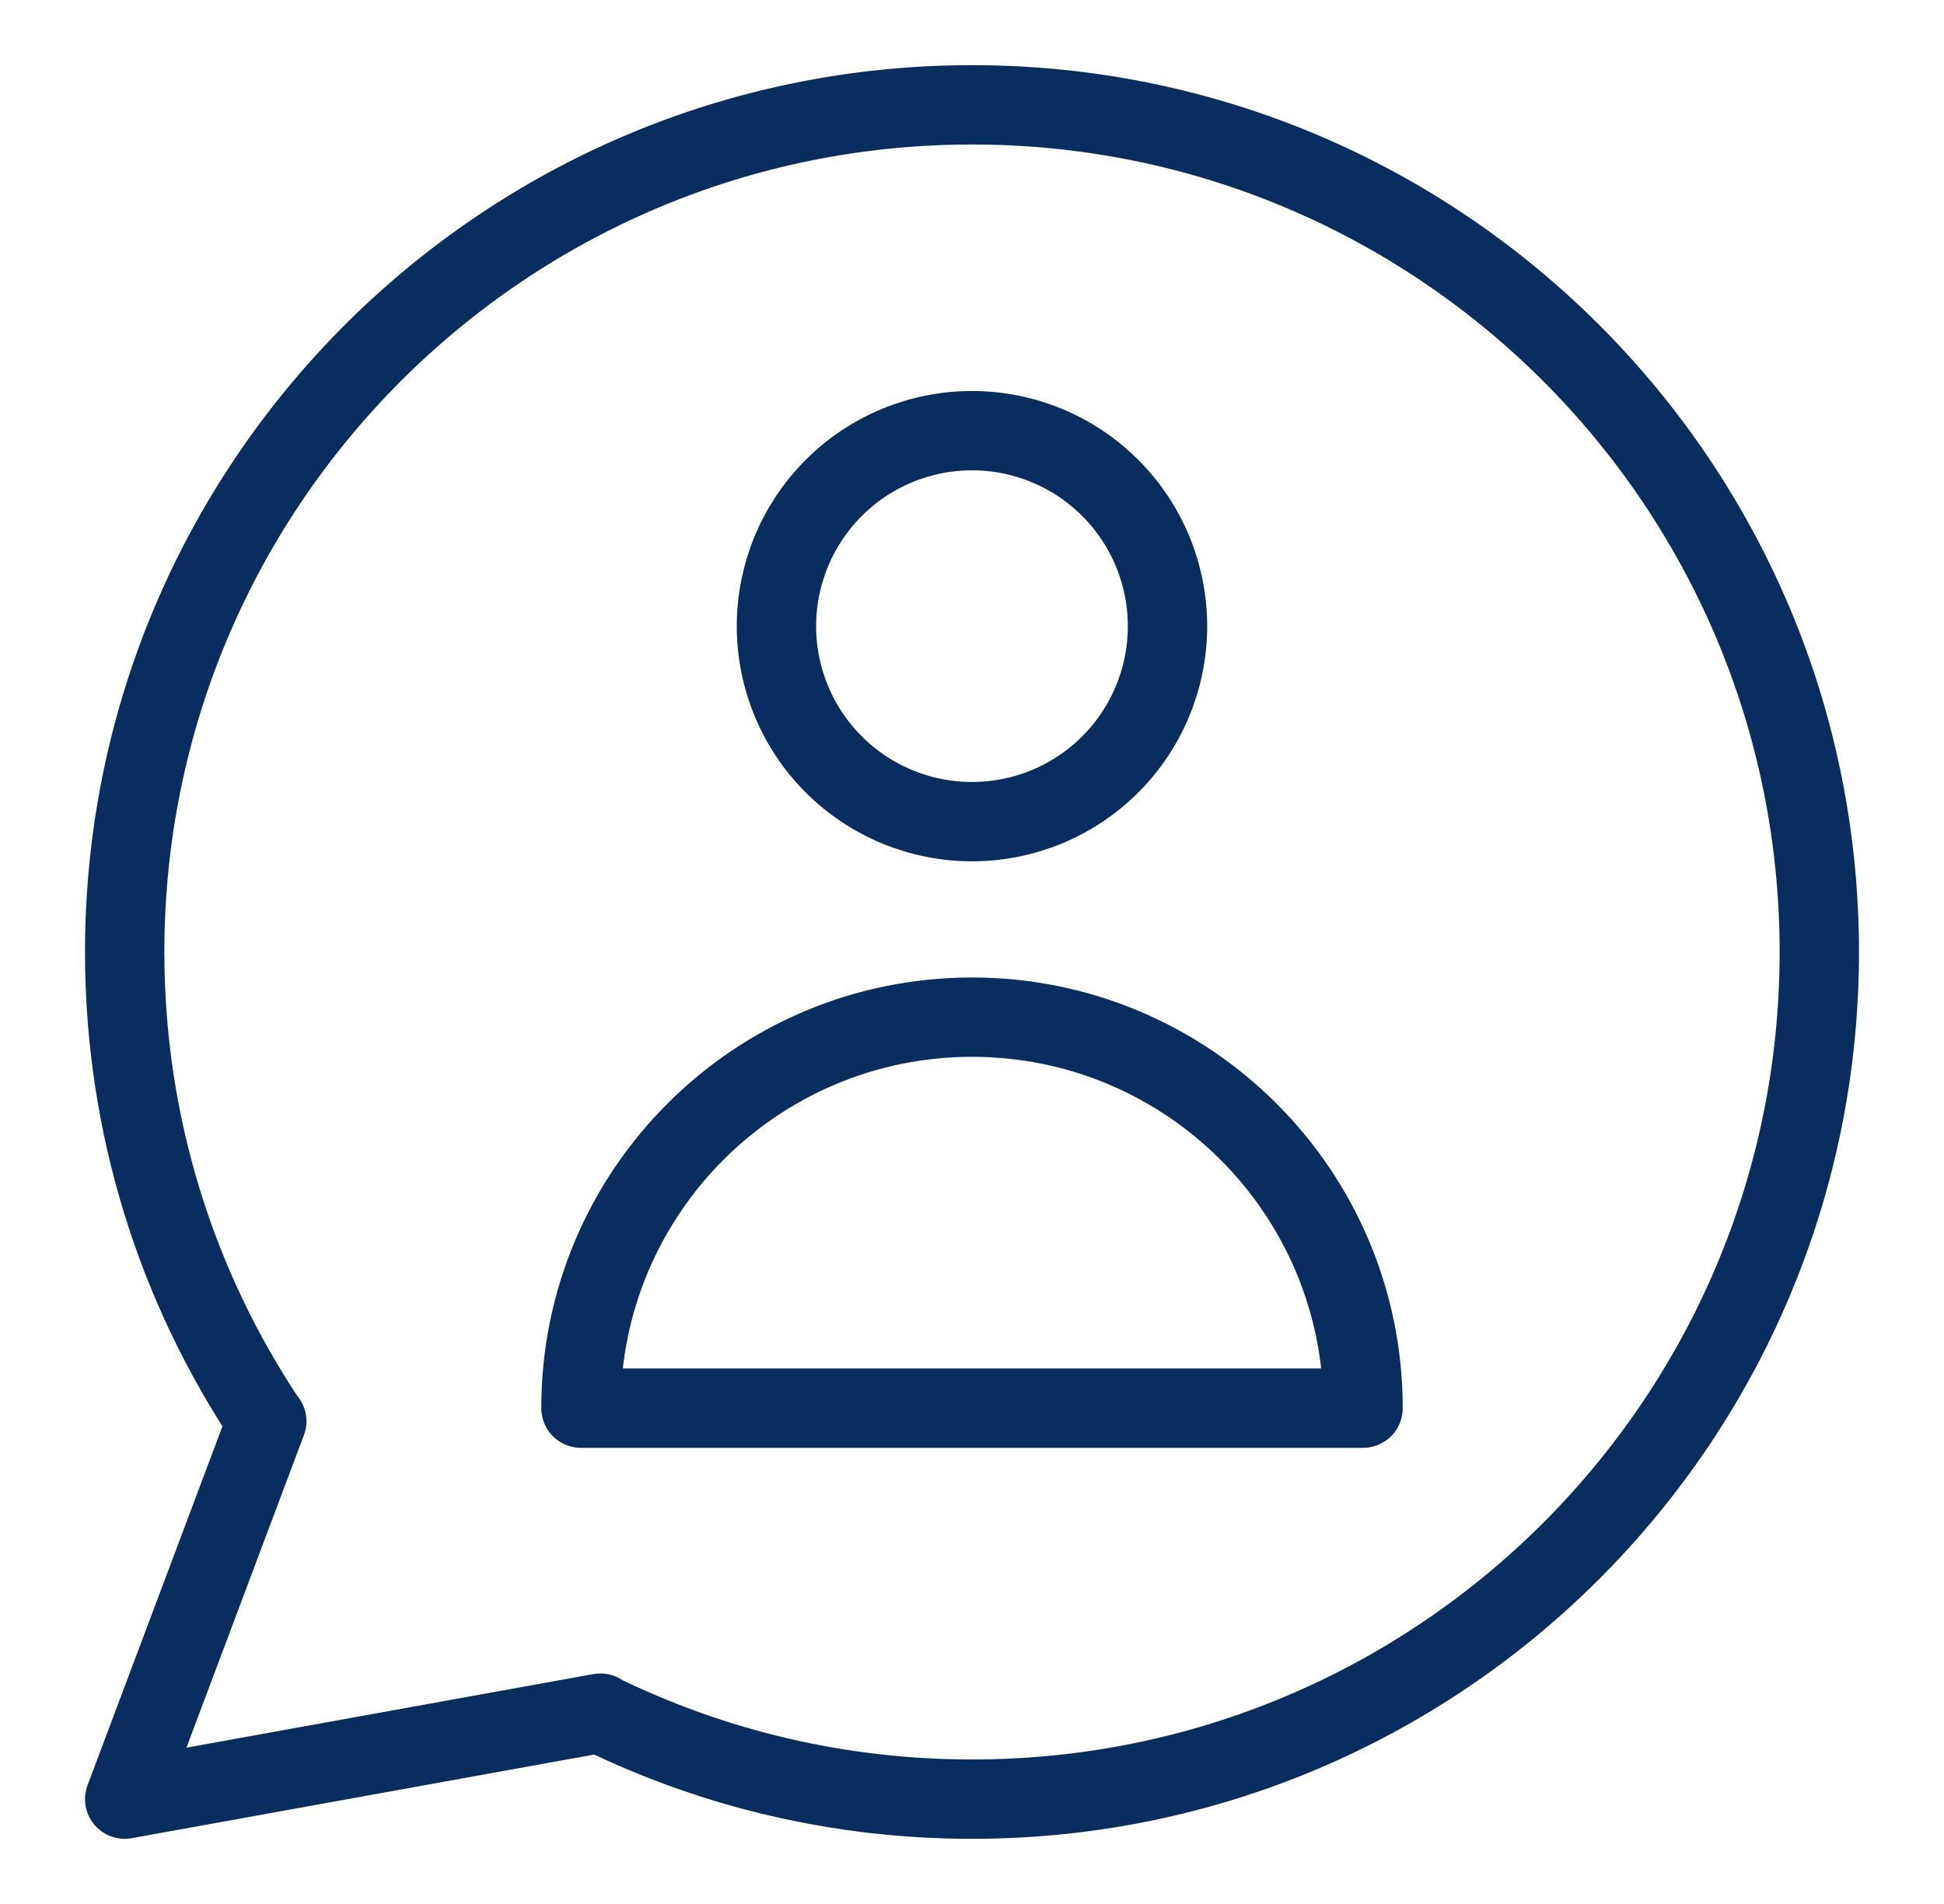
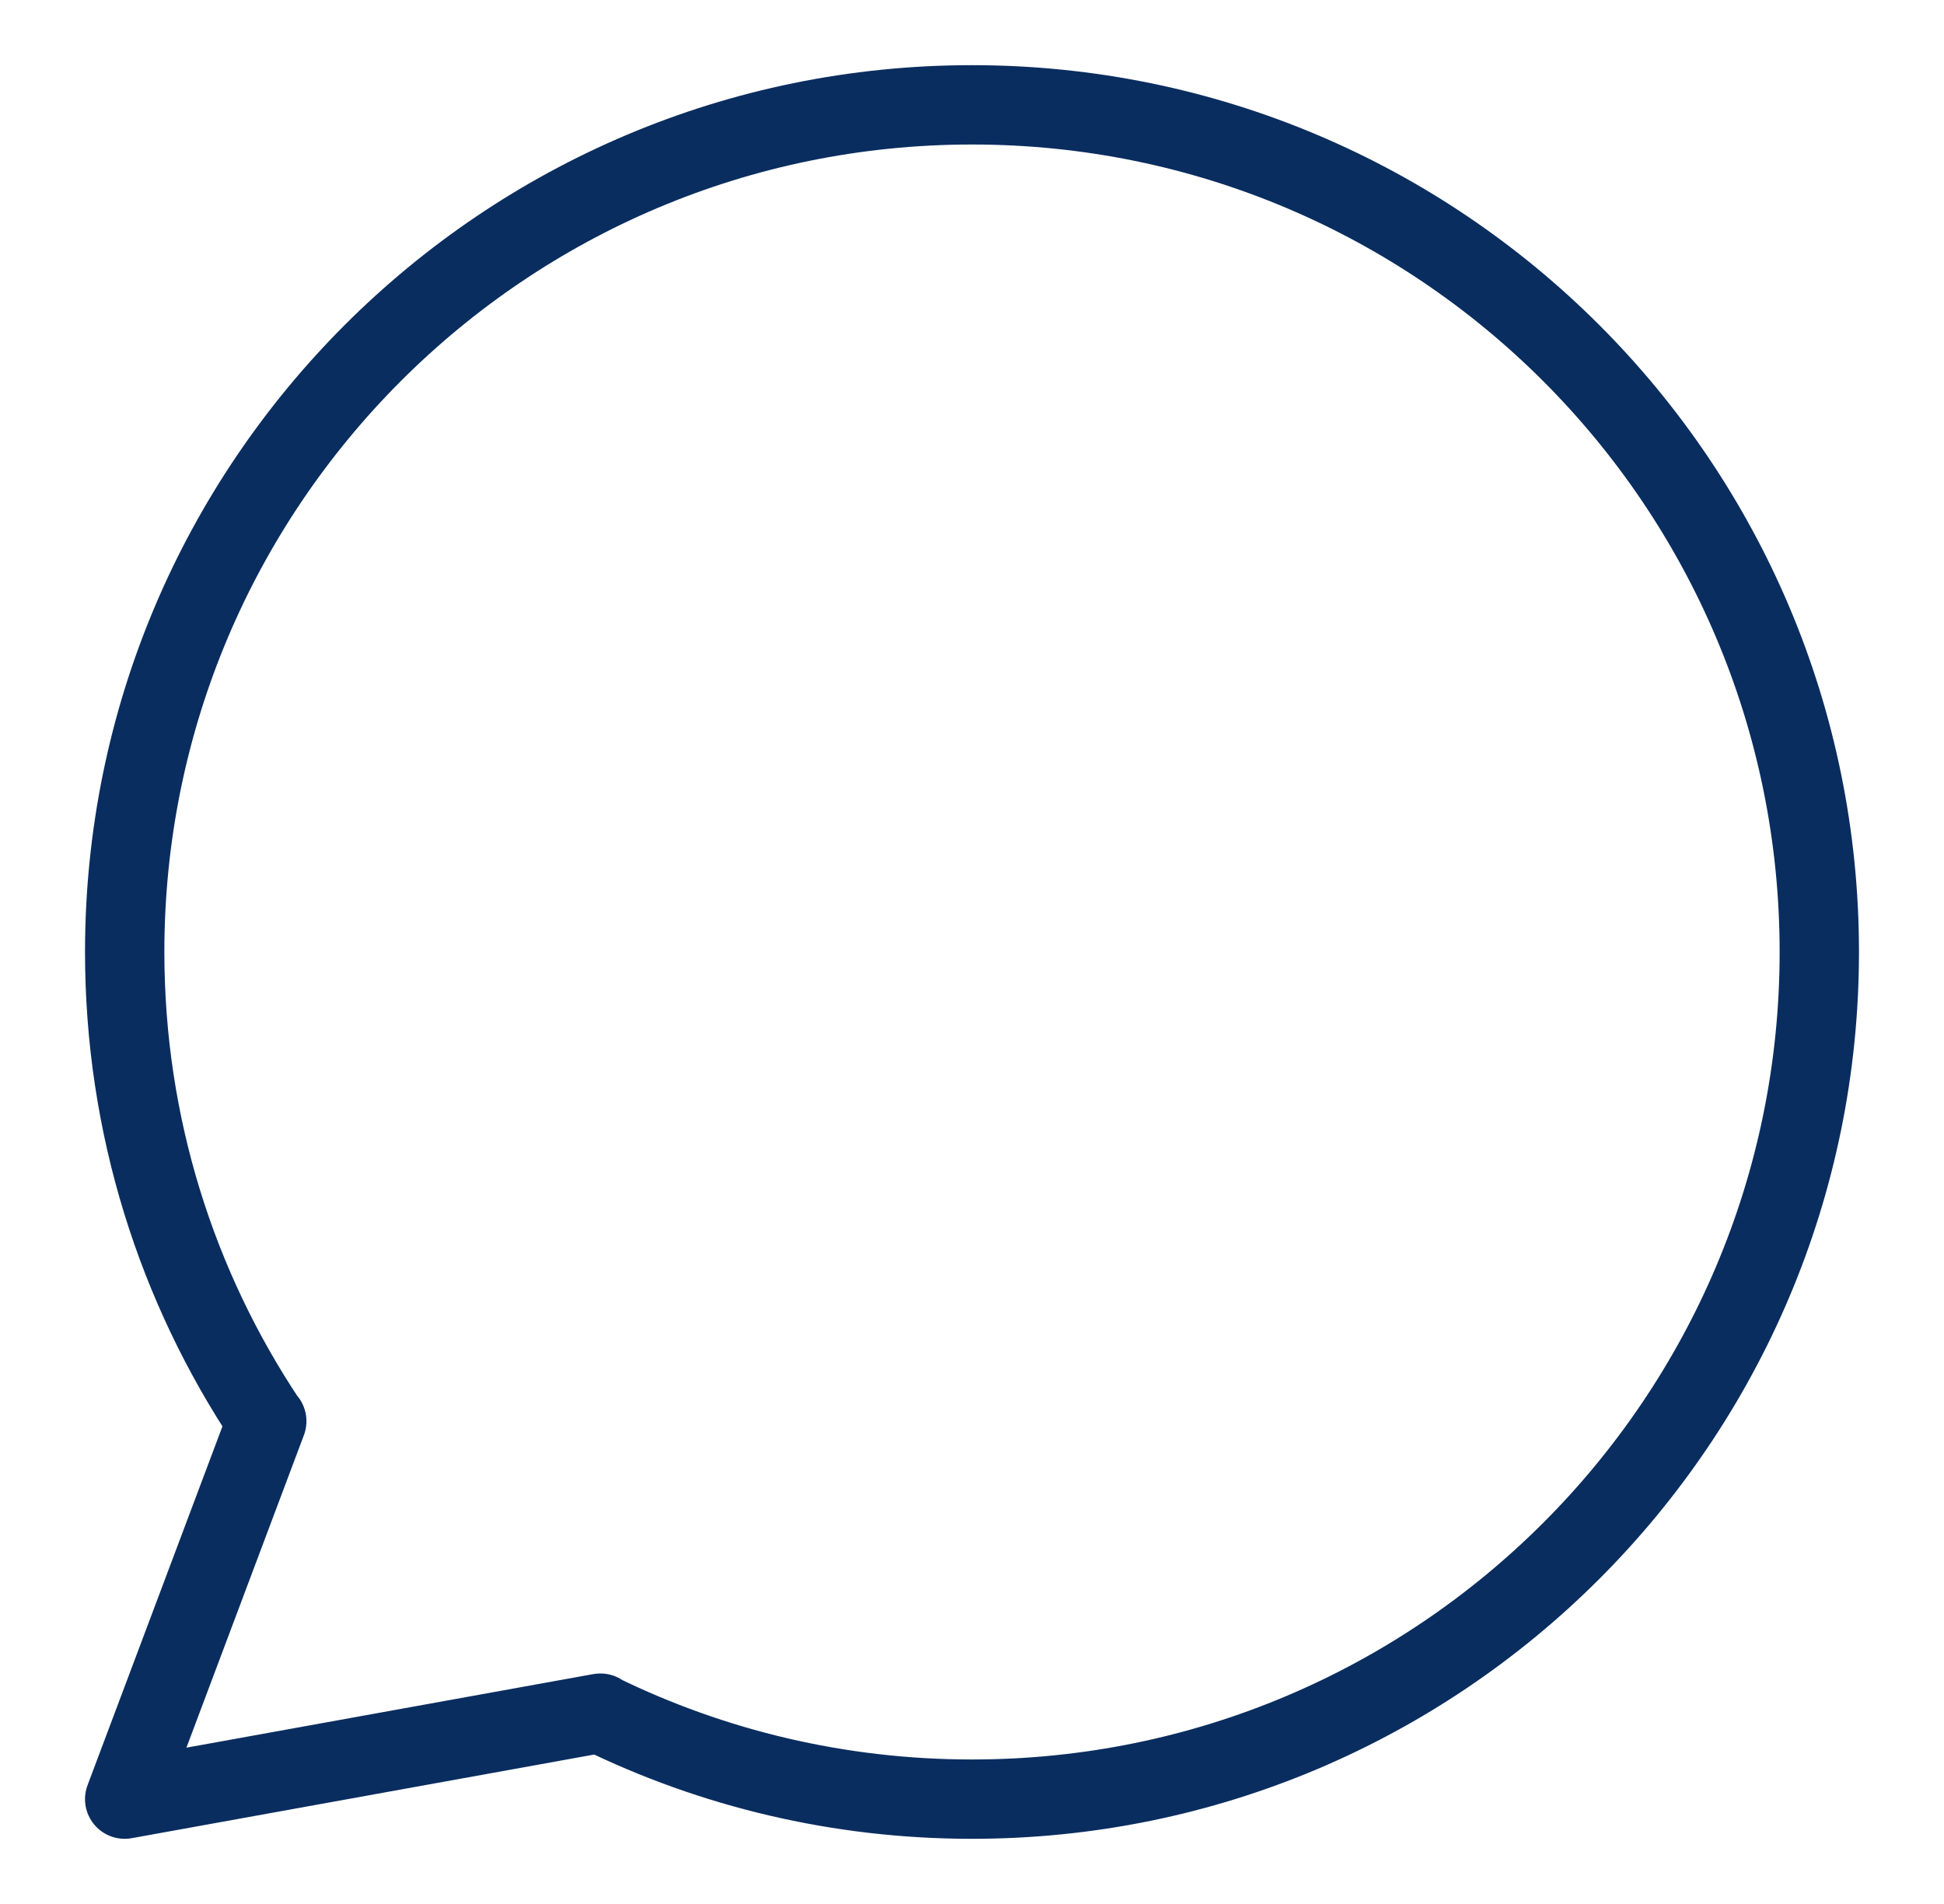
<svg xmlns="http://www.w3.org/2000/svg" width="49" height="48" viewBox="0 0 49 48" fill="none">
-   <path d="M19.571 15.786C19.571 17.093 20.09 18.346 21.015 19.271C21.939 20.195 23.193 20.714 24.5 20.714C25.807 20.714 27.061 20.195 27.985 19.271C28.909 18.346 29.428 17.093 29.428 15.786C29.428 14.479 28.909 13.225 27.985 12.301C27.061 11.376 25.807 10.857 24.5 10.857C23.193 10.857 21.939 11.376 21.015 12.301C20.09 13.225 19.571 14.479 19.571 15.786Z" stroke="#0A2D5F" stroke-width="2" stroke-linecap="round" stroke-linejoin="round" />
-   <path d="M24.5 25.643C19.056 25.643 14.643 30.056 14.643 35.5H34.357C34.357 30.056 29.944 25.643 24.5 25.643Z" stroke="#0A2D5F" stroke-width="2" stroke-linecap="round" stroke-linejoin="round" />
  <path d="M15.118 43.191C17.95 44.578 21.134 45.357 24.5 45.357C36.295 45.357 45.857 35.795 45.857 24C45.857 12.205 36.295 2.643 24.5 2.643C12.704 2.643 3.143 12.205 3.143 24C3.143 28.379 4.46 32.449 6.721 35.837M15.118 43.191L3.143 45.357L6.721 35.837M15.118 43.191L15.135 43.189M6.721 35.837L6.724 35.829" stroke="#0A2D5F" stroke-width="2" stroke-linecap="round" stroke-linejoin="round" />
</svg>